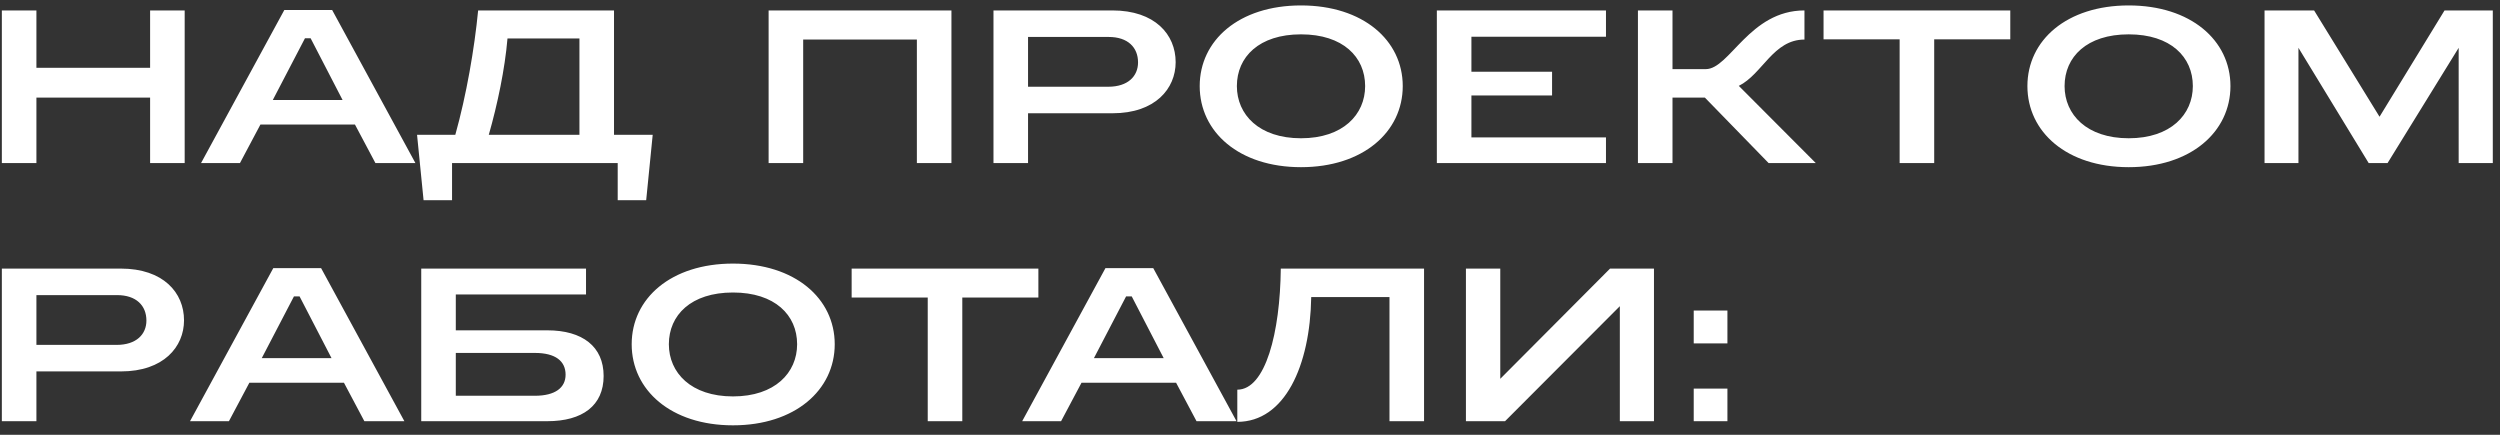
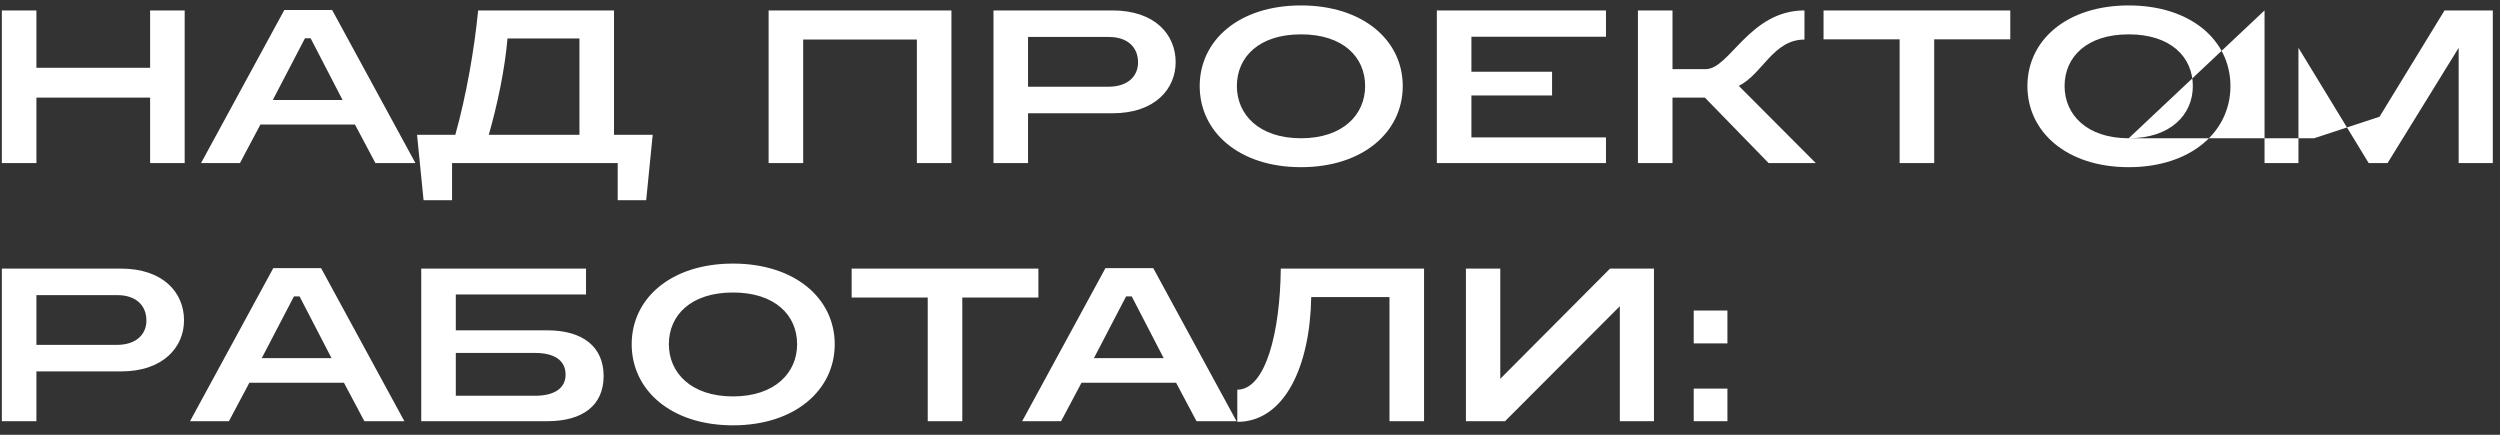
<svg xmlns="http://www.w3.org/2000/svg" width="184" height="32" viewBox="0 0 184 32" fill="none">
  <rect x="0" y="0" width="184" height="32" fill="#333333" stroke="none" />
-   <path d="M0.136 0.768H2.68V4.992H11.048V0.768H13.592V12H11.048V7.184H2.68V12H0.136V0.768ZM20.926 0.736H24.446L30.574 12H27.63L26.126 9.168H19.166L17.662 12H14.798L20.926 0.736ZM22.446 2.816L20.078 7.36H25.214L22.862 2.816H22.446ZM35.191 0.768H45.191V9.92H48.039L47.559 14.736H45.463V12H33.271V14.736H31.175L30.695 9.92H33.511C34.327 7.008 34.919 3.584 35.191 0.768ZM42.647 2.832H37.351C37.159 5.088 36.615 7.68 35.975 9.92H42.647V2.832ZM56.57 0.768H70.026V12H67.482V2.912H59.114V12H56.57V0.768ZM75.664 2.72V6.384H81.568C83.024 6.384 83.76 5.6 83.76 4.592C83.76 3.488 83.008 2.72 81.6 2.72H75.664ZM73.12 0.768H81.872C85.008 0.768 86.528 2.544 86.528 4.576C86.528 6.528 85.024 8.336 81.888 8.336H75.664V12H73.12V0.768ZM95.754 0.4C100.314 0.4 103.242 2.96 103.242 6.336C103.242 9.712 100.314 12.304 95.754 12.304C91.194 12.304 88.298 9.712 88.298 6.336C88.298 2.96 91.194 0.4 95.754 0.4ZM95.754 10.176C98.842 10.176 100.474 8.432 100.474 6.336C100.474 4.192 98.842 2.528 95.754 2.528C92.666 2.528 91.034 4.192 91.034 6.336C91.034 8.432 92.666 10.176 95.754 10.176ZM105.752 0.768H118.2V2.704H108.296V5.28H114.232V7.024H108.296V10.112H118.2V12H105.752V0.768ZM120.552 0.768H123.096V5.088H125.544C127.304 5.088 128.76 0.768 132.808 0.768V2.912C130.504 2.912 129.72 5.456 127.976 6.32L133.64 12H130.168L125.48 7.184H123.096V12H120.552V0.768ZM134.213 0.768H147.957V2.896H142.357V12H139.813V2.896H134.213V0.768ZM156.673 0.4C161.233 0.4 164.161 2.96 164.161 6.336C164.161 9.712 161.233 12.304 156.673 12.304C152.113 12.304 149.217 9.712 149.217 6.336C149.217 2.96 152.113 0.4 156.673 0.4ZM156.673 10.176C159.761 10.176 161.393 8.432 161.393 6.336C161.393 4.192 159.761 2.528 156.673 2.528C153.585 2.528 151.953 4.192 151.953 6.336C151.953 8.432 153.585 10.176 156.673 10.176ZM166.67 0.768H170.318L175.134 8.592L179.918 0.768H183.47V12H180.958V3.52L175.726 12H174.334L169.166 3.52V12H166.67V0.768ZM2.68 21.72V25.384H8.584C10.04 25.384 10.776 24.6 10.776 23.592C10.776 22.488 10.024 21.72 8.616 21.72H2.68ZM0.136 19.768H8.888C12.024 19.768 13.544 21.544 13.544 23.576C13.544 25.528 12.04 27.336 8.904 27.336H2.68V31H0.136V19.768ZM20.113 19.736H23.634L29.762 31H26.817L25.314 28.168H18.354L16.849 31H13.986L20.113 19.736ZM21.634 21.816L19.265 26.36H24.401L22.049 21.816H21.634ZM33.547 25.976V29.128H39.371C40.859 29.128 41.627 28.536 41.627 27.576C41.627 26.584 40.891 25.976 39.371 25.976H33.547ZM31.003 19.768H43.131V21.672H33.547V24.312H40.283C42.875 24.312 44.427 25.512 44.427 27.672C44.427 29.848 42.875 31 40.283 31H31.003V19.768ZM53.948 19.4C58.508 19.4 61.436 21.96 61.436 25.336C61.436 28.712 58.508 31.304 53.948 31.304C49.388 31.304 46.492 28.712 46.492 25.336C46.492 21.96 49.388 19.4 53.948 19.4ZM53.948 29.176C57.036 29.176 58.668 27.432 58.668 25.336C58.668 23.192 57.036 21.528 53.948 21.528C50.86 21.528 49.228 23.192 49.228 25.336C49.228 27.432 50.86 29.176 53.948 29.176ZM62.681 19.768H76.425V21.896H70.825V31H68.281V21.896H62.681V19.768ZM81.36 19.736H84.88L91.008 31H88.064L86.56 28.168H79.6L78.096 31H75.232L81.36 19.736ZM82.88 21.816L80.512 26.36H85.648L83.296 21.816H82.88ZM94.266 19.768H104.81V31H102.266V21.864H96.506C96.426 26.936 94.554 31.048 91.066 31.048V28.68C93.146 28.68 94.218 24.472 94.266 19.768ZM107.892 19.768H110.42V27.88L118.5 19.768H121.732V31H119.22V22.536L110.772 31H107.892V19.768ZM124.658 28.6H127.138V31H124.658V28.6ZM124.658 22.856H127.138V25.272H124.658V22.856Z" fill="white" />
+   <path d="M0.136 0.768H2.68V4.992H11.048V0.768H13.592V12H11.048V7.184H2.68V12H0.136V0.768ZM20.926 0.736H24.446L30.574 12H27.63L26.126 9.168H19.166L17.662 12H14.798L20.926 0.736ZM22.446 2.816L20.078 7.36H25.214L22.862 2.816H22.446ZM35.191 0.768H45.191V9.92H48.039L47.559 14.736H45.463V12H33.271V14.736H31.175L30.695 9.92H33.511C34.327 7.008 34.919 3.584 35.191 0.768ZM42.647 2.832H37.351C37.159 5.088 36.615 7.68 35.975 9.92H42.647V2.832ZM56.57 0.768H70.026V12H67.482V2.912H59.114V12H56.57V0.768ZM75.664 2.72V6.384H81.568C83.024 6.384 83.76 5.6 83.76 4.592C83.76 3.488 83.008 2.72 81.6 2.72H75.664ZM73.12 0.768H81.872C85.008 0.768 86.528 2.544 86.528 4.576C86.528 6.528 85.024 8.336 81.888 8.336H75.664V12H73.12V0.768ZM95.754 0.4C100.314 0.4 103.242 2.96 103.242 6.336C103.242 9.712 100.314 12.304 95.754 12.304C91.194 12.304 88.298 9.712 88.298 6.336C88.298 2.96 91.194 0.4 95.754 0.4ZM95.754 10.176C98.842 10.176 100.474 8.432 100.474 6.336C100.474 4.192 98.842 2.528 95.754 2.528C92.666 2.528 91.034 4.192 91.034 6.336C91.034 8.432 92.666 10.176 95.754 10.176ZM105.752 0.768H118.2V2.704H108.296V5.28H114.232V7.024H108.296V10.112H118.2V12H105.752V0.768ZM120.552 0.768H123.096V5.088H125.544C127.304 5.088 128.76 0.768 132.808 0.768V2.912C130.504 2.912 129.72 5.456 127.976 6.32L133.64 12H130.168L125.48 7.184H123.096V12H120.552V0.768ZM134.213 0.768H147.957V2.896H142.357V12H139.813V2.896H134.213V0.768ZM156.673 0.4C161.233 0.4 164.161 2.96 164.161 6.336C164.161 9.712 161.233 12.304 156.673 12.304C152.113 12.304 149.217 9.712 149.217 6.336C149.217 2.96 152.113 0.4 156.673 0.4ZM156.673 10.176C159.761 10.176 161.393 8.432 161.393 6.336C161.393 4.192 159.761 2.528 156.673 2.528C153.585 2.528 151.953 4.192 151.953 6.336C151.953 8.432 153.585 10.176 156.673 10.176ZH170.318L175.134 8.592L179.918 0.768H183.47V12H180.958V3.52L175.726 12H174.334L169.166 3.52V12H166.67V0.768ZM2.68 21.72V25.384H8.584C10.04 25.384 10.776 24.6 10.776 23.592C10.776 22.488 10.024 21.72 8.616 21.72H2.68ZM0.136 19.768H8.888C12.024 19.768 13.544 21.544 13.544 23.576C13.544 25.528 12.04 27.336 8.904 27.336H2.68V31H0.136V19.768ZM20.113 19.736H23.634L29.762 31H26.817L25.314 28.168H18.354L16.849 31H13.986L20.113 19.736ZM21.634 21.816L19.265 26.36H24.401L22.049 21.816H21.634ZM33.547 25.976V29.128H39.371C40.859 29.128 41.627 28.536 41.627 27.576C41.627 26.584 40.891 25.976 39.371 25.976H33.547ZM31.003 19.768H43.131V21.672H33.547V24.312H40.283C42.875 24.312 44.427 25.512 44.427 27.672C44.427 29.848 42.875 31 40.283 31H31.003V19.768ZM53.948 19.4C58.508 19.4 61.436 21.96 61.436 25.336C61.436 28.712 58.508 31.304 53.948 31.304C49.388 31.304 46.492 28.712 46.492 25.336C46.492 21.96 49.388 19.4 53.948 19.4ZM53.948 29.176C57.036 29.176 58.668 27.432 58.668 25.336C58.668 23.192 57.036 21.528 53.948 21.528C50.86 21.528 49.228 23.192 49.228 25.336C49.228 27.432 50.86 29.176 53.948 29.176ZM62.681 19.768H76.425V21.896H70.825V31H68.281V21.896H62.681V19.768ZM81.36 19.736H84.88L91.008 31H88.064L86.56 28.168H79.6L78.096 31H75.232L81.36 19.736ZM82.88 21.816L80.512 26.36H85.648L83.296 21.816H82.88ZM94.266 19.768H104.81V31H102.266V21.864H96.506C96.426 26.936 94.554 31.048 91.066 31.048V28.68C93.146 28.68 94.218 24.472 94.266 19.768ZM107.892 19.768H110.42V27.88L118.5 19.768H121.732V31H119.22V22.536L110.772 31H107.892V19.768ZM124.658 28.6H127.138V31H124.658V28.6ZM124.658 22.856H127.138V25.272H124.658V22.856Z" fill="white" />
</svg>